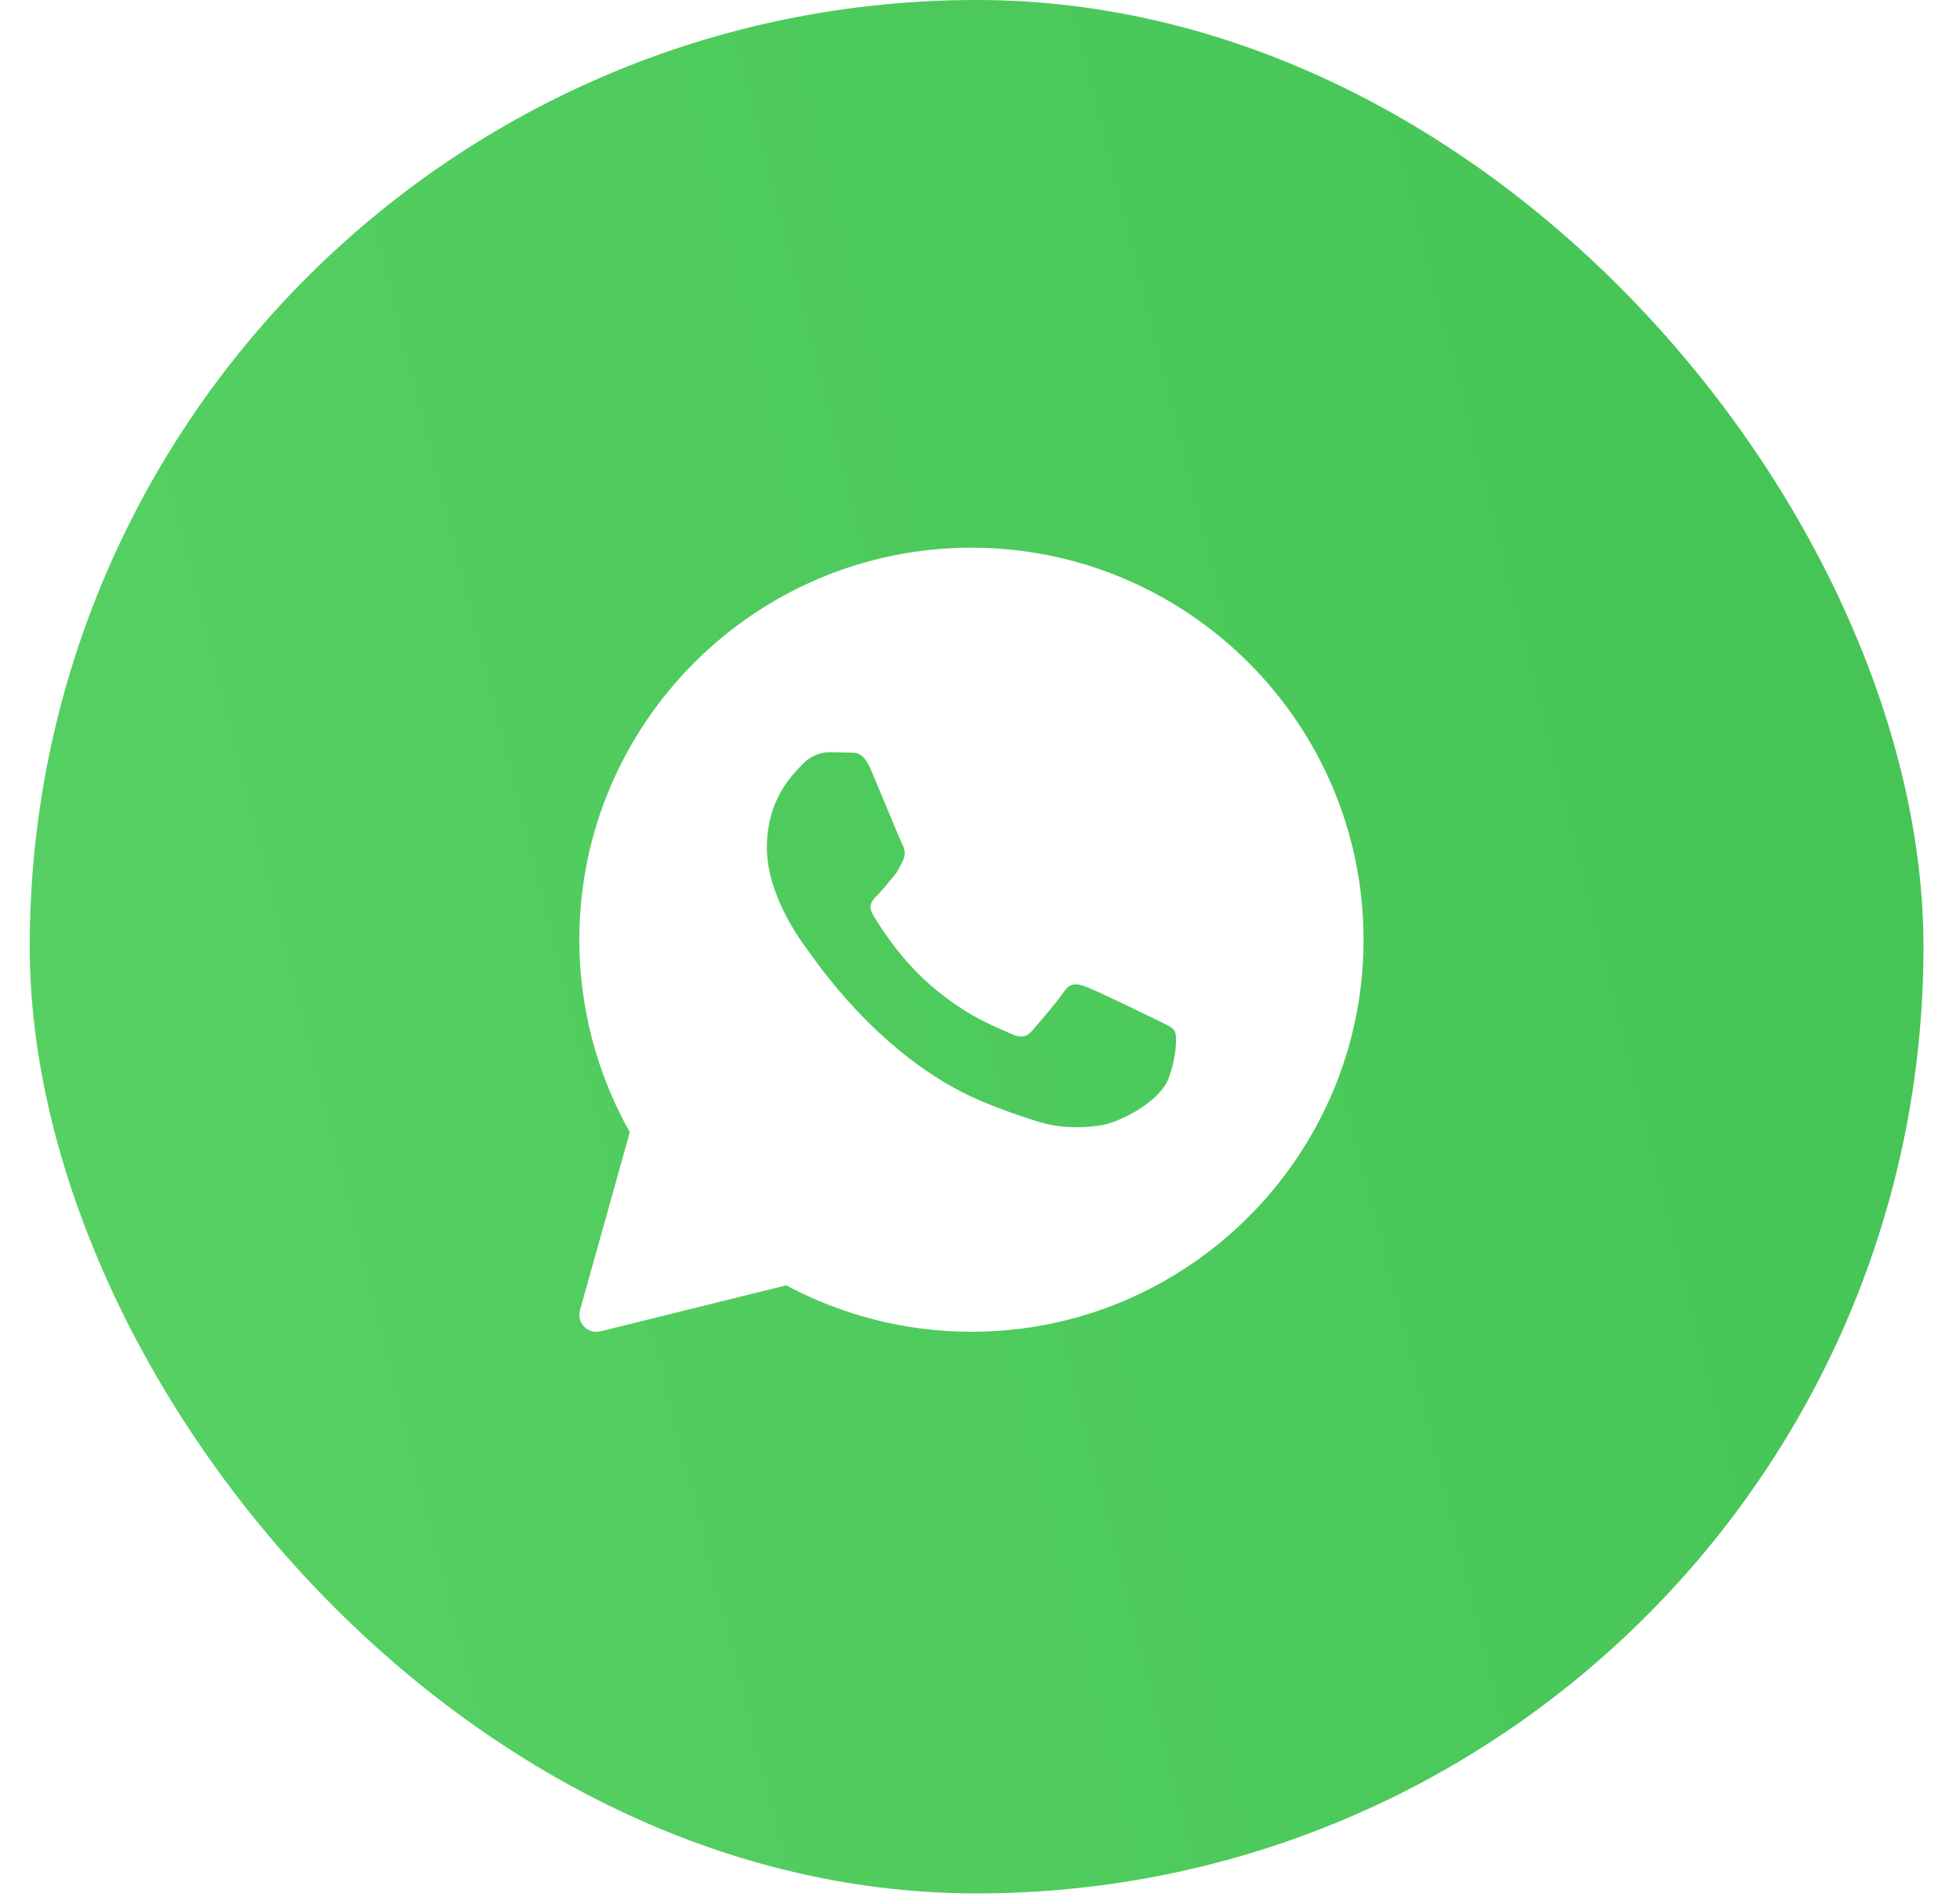
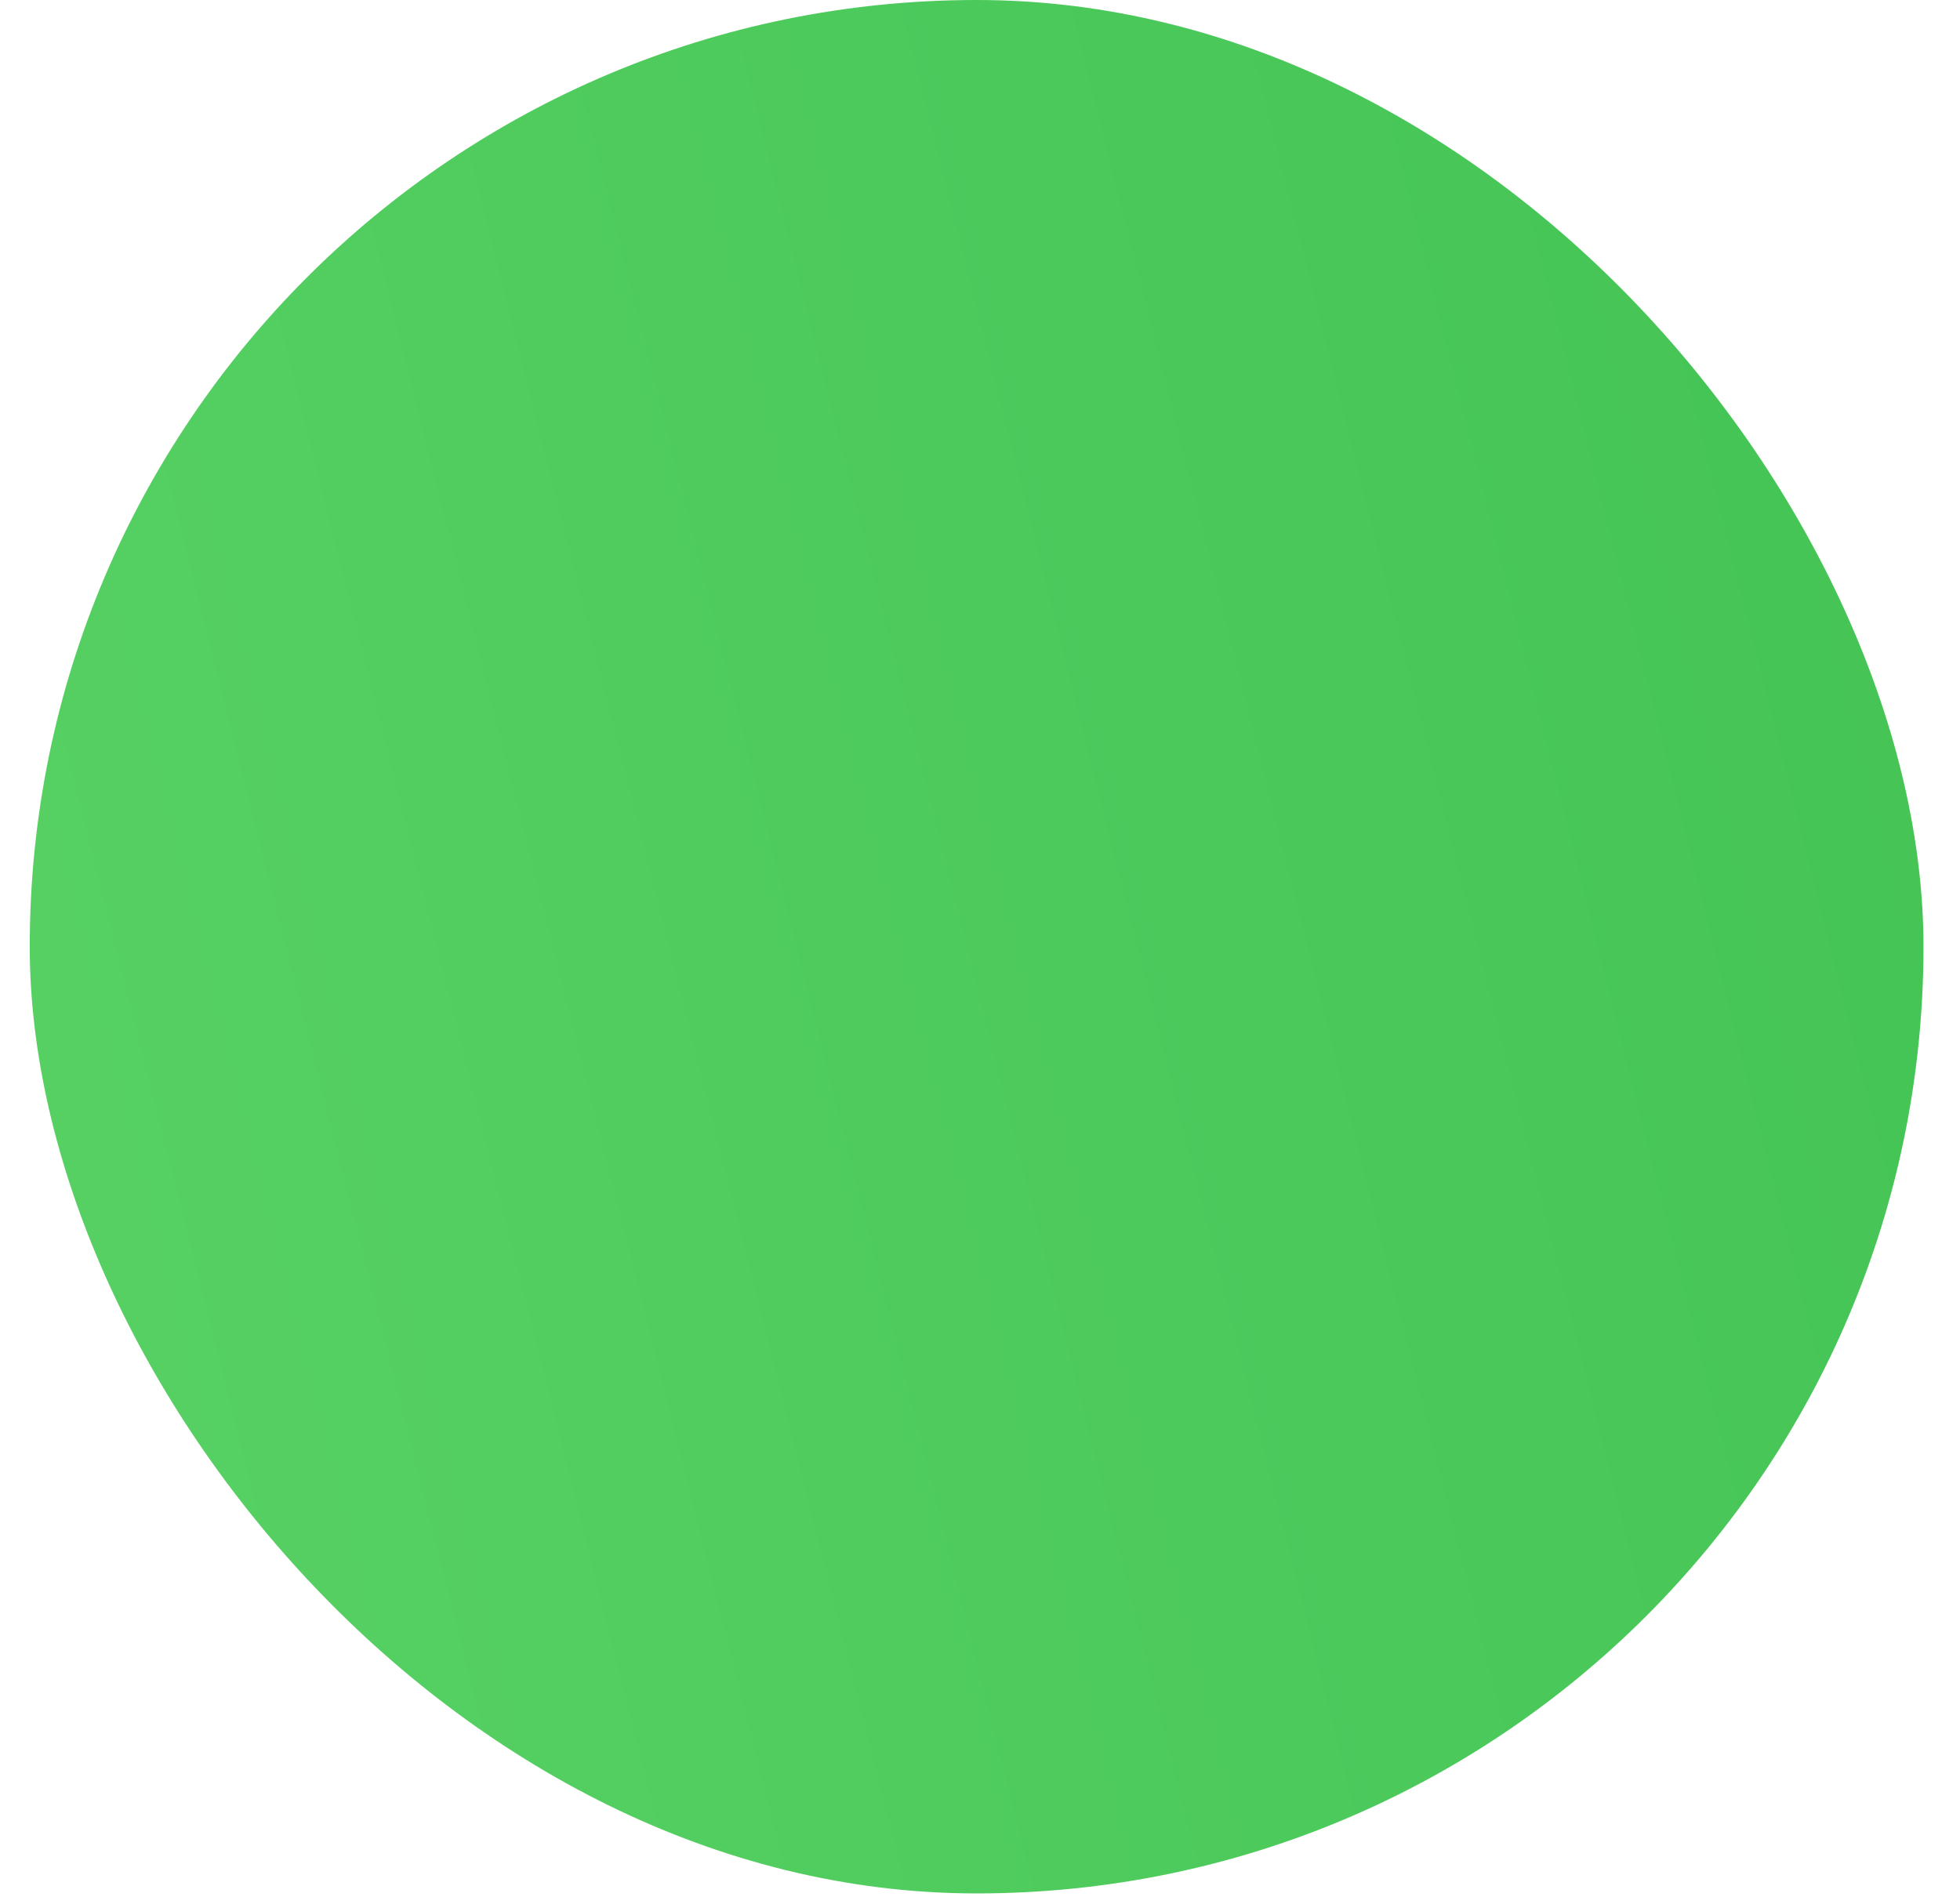
<svg xmlns="http://www.w3.org/2000/svg" width="35" height="34" viewBox="0 0 35 34" fill="none">
  <g filter="url(#filter0_b_107_159)">
    <rect x="0.531" y="0" width="33.817" height="33.817" rx="16.908" fill="url(#paint0_linear_107_159)" />
  </g>
  <g clip-path="url(#clip0_107_159)">
-     <path d="M17.347 9.782C13.486 9.782 10.345 12.923 10.345 16.784C10.345 17.99 10.657 19.175 11.247 20.221L10.357 23.4C10.327 23.504 10.356 23.616 10.431 23.694C10.489 23.754 10.568 23.786 10.65 23.786C10.674 23.786 10.699 23.783 10.723 23.778L14.04 22.956C15.053 23.5 16.194 23.786 17.347 23.786C21.208 23.786 24.349 20.645 24.349 16.784C24.349 12.923 21.208 9.782 17.347 9.782ZM20.87 19.255C20.72 19.67 20.002 20.048 19.656 20.099C19.346 20.144 18.954 20.164 18.524 20.029C18.263 19.947 17.928 19.838 17.499 19.655C15.696 18.886 14.518 17.093 14.428 16.974C14.338 16.856 13.694 16.012 13.694 15.139C13.694 14.265 14.158 13.835 14.323 13.658C14.488 13.48 14.683 13.435 14.803 13.435C14.923 13.435 15.043 13.437 15.148 13.442C15.258 13.447 15.406 13.4 15.552 13.747C15.702 14.102 16.061 14.976 16.106 15.065C16.151 15.154 16.181 15.258 16.121 15.376C16.061 15.494 16.032 15.568 15.941 15.672C15.851 15.776 15.753 15.904 15.672 15.983C15.582 16.072 15.488 16.168 15.593 16.346C15.698 16.523 16.058 17.105 16.593 17.575C17.279 18.18 17.859 18.367 18.038 18.456C18.218 18.545 18.323 18.53 18.428 18.412C18.532 18.293 18.877 17.893 18.997 17.716C19.116 17.538 19.236 17.568 19.401 17.627C19.566 17.686 20.45 18.115 20.63 18.204C20.809 18.293 20.929 18.338 20.974 18.412C21.02 18.485 21.02 18.841 20.87 19.255Z" fill="white" />
-   </g>
+     </g>
  <defs>
    <filter id="filter0_b_107_159" x="-17.645" y="-18.176" width="70.169" height="70.17" filterUnits="userSpaceOnUse" color-interpolation-filters="sRGB">
      <feFlood flood-opacity="0" result="BackgroundImageFix" />
      <feGaussianBlur in="BackgroundImageFix" stdDeviation="9.088" />
      <feComposite in2="SourceAlpha" operator="in" result="effect1_backgroundBlur_107_159" />
      <feBlend mode="normal" in="SourceGraphic" in2="effect1_backgroundBlur_107_159" result="shape" />
    </filter>
    <linearGradient id="paint0_linear_107_159" x1="0.531" y1="16.909" x2="43.455" y2="6.116" gradientUnits="userSpaceOnUse">
      <stop stop-color="#56D063" />
      <stop offset="1" stop-color="#40C152" />
    </linearGradient>
    <clipPath id="clip0_107_159">
-       <rect width="15.222" height="15.222" fill="white" transform="translate(9.736 9.173)" />
-     </clipPath>
+       </clipPath>
  </defs>
</svg>